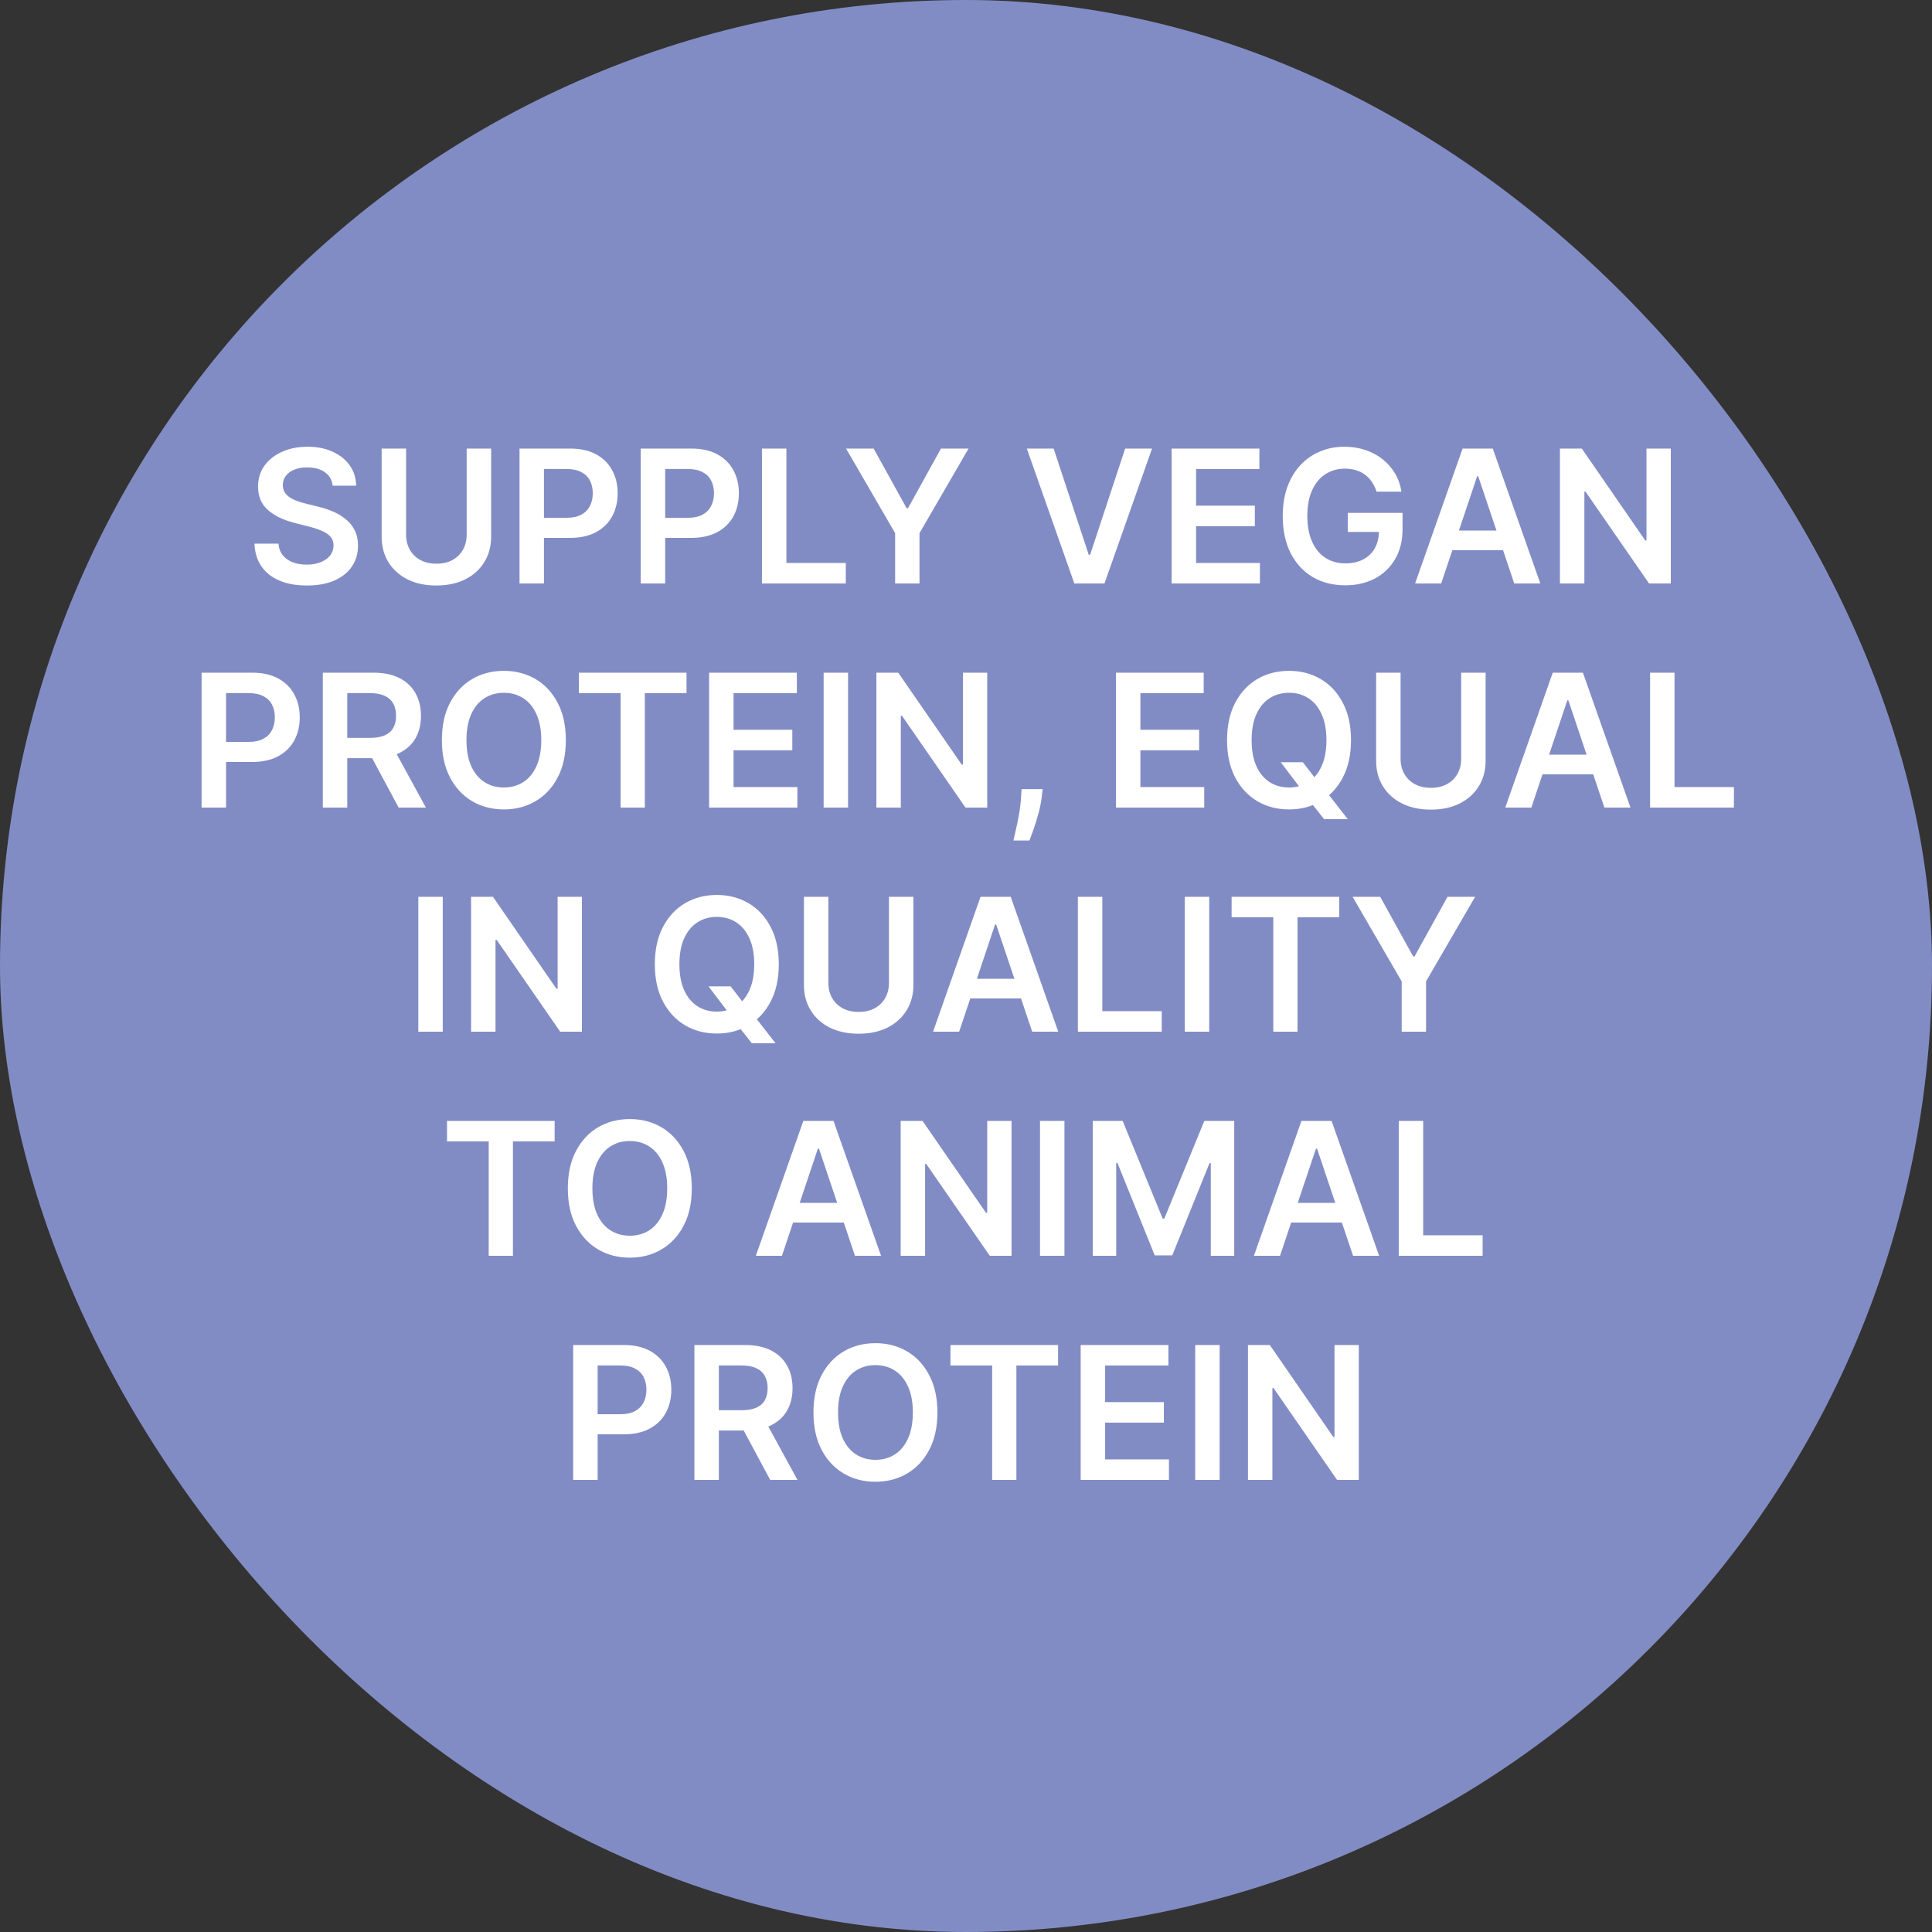
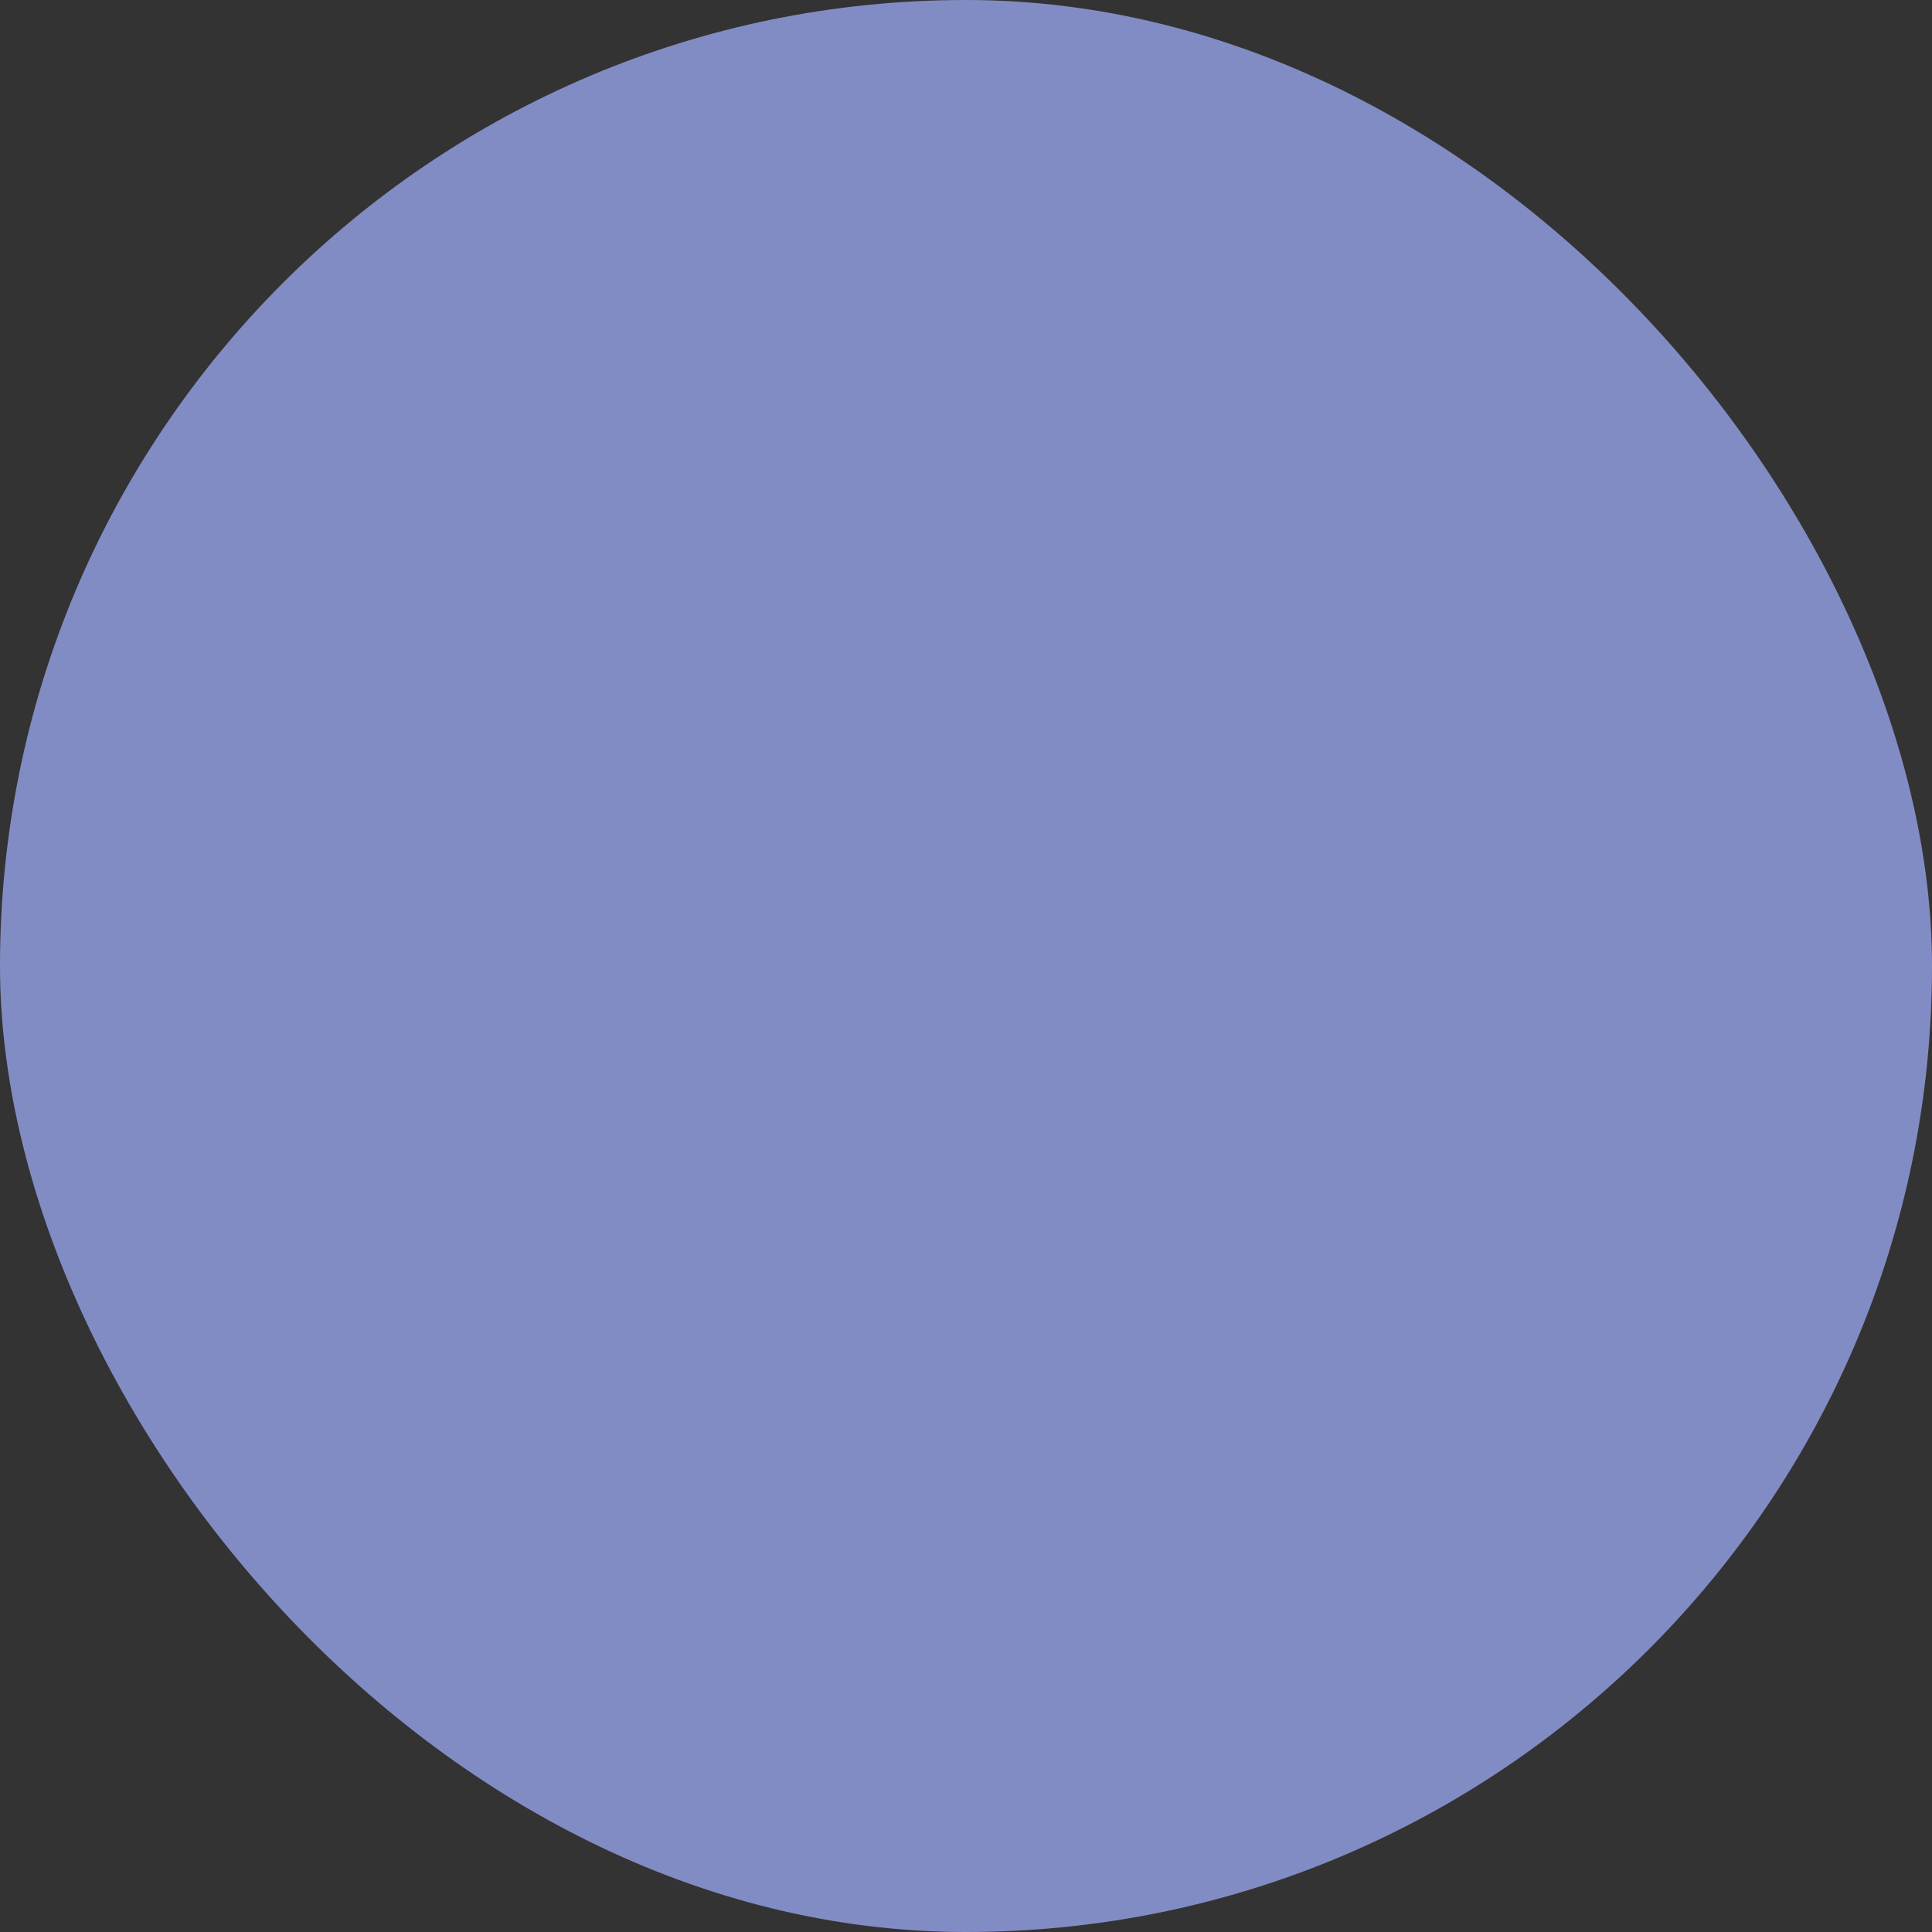
<svg xmlns="http://www.w3.org/2000/svg" width="250" height="250" viewBox="0 0 250 250" fill="none">
  <rect x="0" y="0" width="250" height="250" fill="#333333" stroke="none" />
  <rect width="250" height="250" rx="125" fill="#828CC4" />
-   <path d="M43.045 62.844C42.965 62.099 42.63 61.52 42.039 61.105C41.454 60.69 40.693 60.483 39.755 60.483C39.096 60.483 38.531 60.582 38.059 60.781C37.587 60.98 37.227 61.25 36.977 61.591C36.727 61.932 36.599 62.321 36.593 62.758C36.593 63.122 36.675 63.438 36.84 63.705C37.011 63.972 37.241 64.199 37.531 64.386C37.82 64.568 38.141 64.722 38.494 64.847C38.846 64.972 39.201 65.077 39.559 65.162L41.195 65.571C41.854 65.724 42.488 65.932 43.096 66.193C43.709 66.454 44.258 66.784 44.741 67.182C45.229 67.579 45.616 68.06 45.9 68.622C46.184 69.185 46.326 69.844 46.326 70.599C46.326 71.622 46.065 72.523 45.542 73.301C45.019 74.074 44.264 74.679 43.275 75.117C42.292 75.548 41.102 75.764 39.704 75.764C38.346 75.764 37.167 75.554 36.167 75.133C35.173 74.713 34.394 74.099 33.832 73.293C33.275 72.486 32.974 71.503 32.928 70.344H36.039C36.084 70.952 36.272 71.457 36.602 71.861C36.931 72.264 37.36 72.565 37.889 72.764C38.423 72.963 39.019 73.062 39.678 73.062C40.366 73.062 40.968 72.96 41.485 72.756C42.008 72.546 42.417 72.256 42.712 71.886C43.008 71.511 43.158 71.074 43.164 70.574C43.158 70.119 43.025 69.744 42.764 69.449C42.502 69.148 42.136 68.898 41.664 68.699C41.198 68.494 40.653 68.312 40.028 68.153L38.042 67.642C36.604 67.273 35.468 66.713 34.633 65.963C33.803 65.207 33.389 64.204 33.389 62.955C33.389 61.926 33.667 61.026 34.224 60.253C34.786 59.48 35.55 58.881 36.516 58.455C37.482 58.023 38.576 57.807 39.798 57.807C41.036 57.807 42.121 58.023 43.053 58.455C43.991 58.881 44.727 59.474 45.261 60.236C45.795 60.992 46.07 61.861 46.087 62.844H43.045ZM60.388 58.045H63.55V69.449C63.55 70.699 63.254 71.798 62.663 72.747C62.078 73.696 61.254 74.438 60.192 74.972C59.129 75.5 57.888 75.764 56.467 75.764C55.041 75.764 53.797 75.5 52.734 74.972C51.672 74.438 50.848 73.696 50.263 72.747C49.678 71.798 49.385 70.699 49.385 69.449V58.045H52.547V69.185C52.547 69.912 52.706 70.56 53.024 71.128C53.348 71.696 53.803 72.142 54.388 72.466C54.973 72.784 55.666 72.943 56.467 72.943C57.268 72.943 57.962 72.784 58.547 72.466C59.138 72.142 59.592 71.696 59.91 71.128C60.229 70.56 60.388 69.912 60.388 69.185V58.045ZM67.226 75.5V58.045H73.772C75.113 58.045 76.238 58.295 77.147 58.795C78.062 59.295 78.752 59.983 79.218 60.858C79.689 61.727 79.925 62.716 79.925 63.824C79.925 64.943 79.689 65.938 79.218 66.807C78.746 67.676 78.05 68.361 77.13 68.861C76.209 69.355 75.076 69.602 73.729 69.602H69.391V67.003H73.303C74.087 67.003 74.729 66.867 75.229 66.594C75.729 66.321 76.099 65.946 76.337 65.469C76.582 64.992 76.704 64.443 76.704 63.824C76.704 63.205 76.582 62.659 76.337 62.188C76.099 61.716 75.726 61.349 75.221 61.088C74.721 60.821 74.076 60.688 73.286 60.688H70.388V75.5H67.226ZM82.912 75.5V58.045H89.457C90.798 58.045 91.923 58.295 92.832 58.795C93.747 59.295 94.437 59.983 94.903 60.858C95.375 61.727 95.611 62.716 95.611 63.824C95.611 64.943 95.375 65.938 94.903 66.807C94.432 67.676 93.736 68.361 92.815 68.861C91.895 69.355 90.761 69.602 89.415 69.602H85.076V67.003H88.989C89.772 67.003 90.415 66.867 90.915 66.594C91.415 66.321 91.784 65.946 92.022 65.469C92.267 64.992 92.389 64.443 92.389 63.824C92.389 63.205 92.267 62.659 92.022 62.188C91.784 61.716 91.412 61.349 90.906 61.088C90.406 60.821 89.761 60.688 88.971 60.688H86.074V75.5H82.912ZM98.597 75.5V58.045H101.759V72.849H109.446V75.5H98.597ZM109.48 58.045H113.051L117.321 65.767H117.491L121.761 58.045H125.332L118.983 68.989V75.5H115.829V68.989L109.48 58.045ZM136.34 58.045L140.882 71.784H141.061L145.595 58.045H149.073L142.919 75.5H139.016L132.871 58.045H136.34ZM151.612 75.5V58.045H162.964V60.696H154.774V65.435H162.376V68.085H154.774V72.849H163.032V75.5H151.612ZM178.123 63.619C177.981 63.159 177.785 62.747 177.535 62.383C177.291 62.014 176.995 61.699 176.649 61.438C176.308 61.176 175.916 60.98 175.472 60.849C175.029 60.713 174.546 60.645 174.024 60.645C173.086 60.645 172.251 60.881 171.518 61.352C170.785 61.824 170.208 62.517 169.788 63.432C169.373 64.341 169.166 65.449 169.166 66.756C169.166 68.074 169.373 69.19 169.788 70.105C170.203 71.02 170.779 71.716 171.518 72.193C172.257 72.665 173.115 72.901 174.092 72.901C174.978 72.901 175.745 72.73 176.393 72.389C177.046 72.048 177.549 71.565 177.901 70.94C178.254 70.31 178.43 69.571 178.43 68.724L179.146 68.835H174.407V66.364H181.49V68.46C181.49 69.954 181.171 71.247 180.535 72.338C179.899 73.429 179.024 74.27 177.91 74.861C176.796 75.446 175.518 75.739 174.075 75.739C172.467 75.739 171.055 75.378 169.839 74.656C168.629 73.929 167.683 72.898 167.001 71.562C166.325 70.222 165.987 68.631 165.987 66.79C165.987 65.381 166.186 64.122 166.583 63.014C166.987 61.906 167.549 60.966 168.271 60.193C168.992 59.415 169.839 58.824 170.811 58.42C171.782 58.011 172.839 57.807 173.981 57.807C174.947 57.807 175.847 57.949 176.683 58.233C177.518 58.511 178.259 58.909 178.907 59.426C179.561 59.943 180.097 60.557 180.518 61.267C180.938 61.977 181.214 62.761 181.345 63.619H178.123ZM186.489 75.5H183.114L189.259 58.045H193.163L199.316 75.5H195.941L191.279 61.625H191.143L186.489 75.5ZM186.6 68.656H195.805V71.196H186.6V68.656ZM216.199 58.045V75.5H213.386L205.162 63.611H205.017V75.5H201.855V58.045H204.685L212.901 69.943H213.054V58.045H216.199ZM26.088 104.5V87.046H32.634C33.975 87.046 35.1 87.296 36.009 87.796C36.924 88.296 37.614 88.983 38.08 89.858C38.551 90.727 38.787 91.716 38.787 92.824C38.787 93.943 38.551 94.938 38.08 95.807C37.608 96.676 36.912 97.361 35.992 97.861C35.071 98.355 33.938 98.602 32.591 98.602H28.253V96.003H32.165C32.949 96.003 33.591 95.867 34.091 95.594C34.591 95.321 34.961 94.946 35.199 94.469C35.444 93.992 35.566 93.443 35.566 92.824C35.566 92.204 35.444 91.659 35.199 91.188C34.961 90.716 34.589 90.349 34.083 90.088C33.583 89.821 32.938 89.688 32.148 89.688H29.25V104.5H26.088ZM41.774 104.5V87.046H48.319C49.66 87.046 50.785 87.278 51.694 87.744C52.609 88.21 53.299 88.864 53.765 89.704C54.237 90.54 54.473 91.514 54.473 92.628C54.473 93.747 54.234 94.719 53.757 95.543C53.285 96.361 52.589 96.994 51.669 97.443C50.748 97.886 49.617 98.108 48.277 98.108H43.615V95.483H47.85C48.635 95.483 49.277 95.375 49.777 95.159C50.277 94.938 50.646 94.617 50.885 94.196C51.129 93.77 51.251 93.247 51.251 92.628C51.251 92.008 51.129 91.48 50.885 91.043C50.64 90.599 50.268 90.264 49.768 90.037C49.268 89.804 48.623 89.688 47.833 89.688H44.936V104.5H41.774ZM50.791 96.591L55.112 104.5H51.583L47.339 96.591H50.791ZM73.22 95.773C73.22 97.653 72.868 99.264 72.163 100.605C71.464 101.94 70.51 102.963 69.299 103.673C68.095 104.384 66.728 104.739 65.2 104.739C63.671 104.739 62.302 104.384 61.092 103.673C59.887 102.957 58.933 101.932 58.228 100.597C57.529 99.256 57.18 97.648 57.18 95.773C57.18 93.892 57.529 92.284 58.228 90.949C58.933 89.608 59.887 88.582 61.092 87.872C62.302 87.162 63.671 86.807 65.2 86.807C66.728 86.807 68.095 87.162 69.299 87.872C70.51 88.582 71.464 89.608 72.163 90.949C72.868 92.284 73.22 93.892 73.22 95.773ZM70.041 95.773C70.041 94.449 69.833 93.332 69.419 92.423C69.01 91.508 68.441 90.818 67.714 90.352C66.987 89.881 66.149 89.645 65.2 89.645C64.251 89.645 63.413 89.881 62.686 90.352C61.958 90.818 61.387 91.508 60.973 92.423C60.563 93.332 60.359 94.449 60.359 95.773C60.359 97.097 60.563 98.216 60.973 99.131C61.387 100.04 61.958 100.73 62.686 101.202C63.413 101.668 64.251 101.901 65.2 101.901C66.149 101.901 66.987 101.668 67.714 101.202C68.441 100.73 69.01 100.04 69.419 99.131C69.833 98.216 70.041 97.097 70.041 95.773ZM74.909 89.696V87.046H88.835V89.696H83.44V104.5H80.303V89.696H74.909ZM91.759 104.5V87.046H103.112V89.696H94.921V94.435H102.524V97.085H94.921V101.849H103.18V104.5H91.759ZM109.739 87.046V104.5H106.578V87.046H109.739ZM127.747 87.046V104.5H124.935L116.71 92.611H116.565V104.5H113.403V87.046H116.233L124.449 98.943H124.602V87.046H127.747ZM134.918 102.114L134.808 103.051C134.728 103.767 134.586 104.494 134.381 105.233C134.183 105.977 133.972 106.662 133.751 107.287C133.529 107.912 133.35 108.403 133.214 108.761H131.134C131.214 108.415 131.322 107.943 131.458 107.347C131.6 106.75 131.737 106.08 131.867 105.335C131.998 104.591 132.086 103.835 132.131 103.068L132.191 102.114H134.918ZM144.405 104.5V87.046H155.757V89.696H147.567V94.435H155.169V97.085H147.567V101.849H155.825V104.5H144.405ZM165.726 98.636H168.589L170.285 100.835L171.496 102.267L174.402 106H171.334L169.356 103.494L168.513 102.301L165.726 98.636ZM174.819 95.773C174.819 97.653 174.467 99.264 173.763 100.605C173.064 101.94 172.109 102.963 170.899 103.673C169.694 104.384 168.328 104.739 166.8 104.739C165.271 104.739 163.902 104.384 162.692 103.673C161.487 102.957 160.533 101.932 159.828 100.597C159.129 99.256 158.78 97.648 158.78 95.773C158.78 93.892 159.129 92.284 159.828 90.949C160.533 89.608 161.487 88.582 162.692 87.872C163.902 87.162 165.271 86.807 166.8 86.807C168.328 86.807 169.694 87.162 170.899 87.872C172.109 88.582 173.064 89.608 173.763 90.949C174.467 92.284 174.819 93.892 174.819 95.773ZM171.64 95.773C171.64 94.449 171.433 93.332 171.018 92.423C170.609 91.508 170.041 90.818 169.314 90.352C168.586 89.881 167.748 89.645 166.8 89.645C165.851 89.645 165.013 89.881 164.285 90.352C163.558 90.818 162.987 91.508 162.572 92.423C162.163 93.332 161.959 94.449 161.959 95.773C161.959 97.097 162.163 98.216 162.572 99.131C162.987 100.04 163.558 100.73 164.285 101.202C165.013 101.668 165.851 101.901 166.8 101.901C167.748 101.901 168.586 101.668 169.314 101.202C170.041 100.73 170.609 100.04 171.018 99.131C171.433 98.216 171.64 97.097 171.64 95.773ZM189.075 87.046H192.237V98.449C192.237 99.699 191.942 100.798 191.351 101.747C190.765 102.696 189.942 103.437 188.879 103.972C187.817 104.5 186.575 104.764 185.155 104.764C183.728 104.764 182.484 104.5 181.422 103.972C180.359 103.437 179.535 102.696 178.95 101.747C178.365 100.798 178.072 99.699 178.072 98.449V87.046H181.234V98.185C181.234 98.912 181.393 99.56 181.711 100.128C182.035 100.696 182.49 101.142 183.075 101.466C183.66 101.784 184.353 101.943 185.155 101.943C185.956 101.943 186.649 101.784 187.234 101.466C187.825 101.142 188.28 100.696 188.598 100.128C188.916 99.56 189.075 98.912 189.075 98.185V87.046ZM198.155 104.5H194.78L200.925 87.046H204.829L210.982 104.5H207.607L202.945 90.625H202.809L198.155 104.5ZM198.266 97.656H207.471V100.196H198.266V97.656ZM213.521 104.5V87.046H216.683V101.849H224.37V104.5H213.521ZM57.293 116.045V133.5H54.131V116.045H57.293ZM75.301 116.045V133.5H72.488L64.264 121.611H64.119V133.5H60.957V116.045H63.786L72.002 127.943H72.156V116.045H75.301ZM91.682 127.636H94.546L96.242 129.835L97.452 131.267L100.358 135H97.29L95.313 132.494L94.469 131.301L91.682 127.636ZM100.776 124.773C100.776 126.653 100.423 128.264 99.719 129.605C99.02 130.94 98.066 131.963 96.855 132.673C95.651 133.384 94.284 133.739 92.756 133.739C91.227 133.739 89.858 133.384 88.648 132.673C87.443 131.957 86.489 130.932 85.784 129.597C85.085 128.256 84.736 126.648 84.736 124.773C84.736 122.892 85.085 121.284 85.784 119.949C86.489 118.608 87.443 117.582 88.648 116.872C89.858 116.162 91.227 115.807 92.756 115.807C94.284 115.807 95.651 116.162 96.855 116.872C98.066 117.582 99.02 118.608 99.719 119.949C100.423 121.284 100.776 122.892 100.776 124.773ZM97.597 124.773C97.597 123.449 97.389 122.332 96.975 121.423C96.566 120.509 95.997 119.818 95.27 119.352C94.543 118.881 93.705 118.645 92.756 118.645C91.807 118.645 90.969 118.881 90.242 119.352C89.514 119.818 88.943 120.509 88.528 121.423C88.119 122.332 87.915 123.449 87.915 124.773C87.915 126.097 88.119 127.216 88.528 128.131C88.943 129.04 89.514 129.73 90.242 130.202C90.969 130.668 91.807 130.901 92.756 130.901C93.705 130.901 94.543 130.668 95.27 130.202C95.997 129.73 96.566 129.04 96.975 128.131C97.389 127.216 97.597 126.097 97.597 124.773ZM115.031 116.045H118.193V127.449C118.193 128.699 117.898 129.798 117.307 130.747C116.722 131.696 115.898 132.437 114.835 132.972C113.773 133.5 112.531 133.764 111.111 133.764C109.685 133.764 108.44 133.5 107.378 132.972C106.315 132.437 105.492 131.696 104.906 130.747C104.321 129.798 104.028 128.699 104.028 127.449V116.045H107.19V127.185C107.19 127.912 107.349 128.56 107.668 129.128C107.992 129.696 108.446 130.142 109.031 130.466C109.617 130.784 110.31 130.943 111.111 130.943C111.912 130.943 112.605 130.784 113.19 130.466C113.781 130.142 114.236 129.696 114.554 129.128C114.872 128.56 115.031 127.912 115.031 127.185V116.045ZM124.112 133.5H120.737L126.881 116.045H130.785L136.938 133.5H133.563L128.901 119.625H128.765L124.112 133.5ZM124.222 126.656H133.427V129.196H124.222V126.656ZM139.477 133.5V116.045H142.639V130.849H150.327V133.5H139.477ZM156.473 116.045V133.5H153.311V116.045H156.473ZM159.37 118.696V116.045H173.296V118.696H167.901V133.5H164.765V118.696H159.37ZM175.027 116.045H178.599L182.868 123.767H183.039L187.309 116.045H190.88L184.53 126.989V133.5H181.377V126.989L175.027 116.045ZM57.843 147.696V145.045H71.769V147.696H66.374V162.5H63.238V147.696H57.843ZM89.517 153.773C89.517 155.653 89.165 157.264 88.46 158.605C87.762 159.94 86.807 160.963 85.597 161.673C84.392 162.384 83.026 162.739 81.497 162.739C79.969 162.739 78.6 162.384 77.389 161.673C76.185 160.957 75.23 159.932 74.526 158.597C73.827 157.256 73.478 155.648 73.478 153.773C73.478 151.892 73.827 150.284 74.526 148.949C75.23 147.608 76.185 146.582 77.389 145.872C78.6 145.162 79.969 144.807 81.497 144.807C83.026 144.807 84.392 145.162 85.597 145.872C86.807 146.582 87.762 147.608 88.46 148.949C89.165 150.284 89.517 151.892 89.517 153.773ZM86.338 153.773C86.338 152.449 86.131 151.332 85.716 150.423C85.307 149.509 84.739 148.818 84.012 148.352C83.284 147.881 82.446 147.645 81.497 147.645C80.549 147.645 79.71 147.881 78.983 148.352C78.256 148.818 77.685 149.509 77.27 150.423C76.861 151.332 76.656 152.449 76.656 153.773C76.656 155.097 76.861 156.216 77.27 157.131C77.685 158.04 78.256 158.73 78.983 159.202C79.71 159.668 80.549 159.901 81.497 159.901C82.446 159.901 83.284 159.668 84.012 159.202C84.739 158.73 85.307 158.04 85.716 157.131C86.131 156.216 86.338 155.097 86.338 153.773ZM101.181 162.5H97.806L103.951 145.045H107.854L114.008 162.5H110.633L105.971 148.625H105.835L101.181 162.5ZM101.292 155.656H110.497V158.196H101.292V155.656ZM130.891 145.045V162.5H128.078L119.854 150.611H119.709V162.5H116.547V145.045H119.376L127.592 156.943H127.746V145.045H130.891ZM137.738 145.045V162.5H134.576V145.045H137.738ZM141.402 145.045H145.271L150.453 157.693H150.658L155.839 145.045H159.709V162.5H156.675V150.509H156.513L151.689 162.449H149.422L144.598 150.483H144.436V162.5H141.402V145.045ZM165.633 162.5H162.258L168.403 145.045H172.307L178.46 162.5H175.085L170.423 148.625H170.287L165.633 162.5ZM165.744 155.656H174.949V158.196H165.744V155.656ZM180.999 162.5V145.045H184.161V159.849H191.849V162.5H180.999ZM74.17 191.5V174.045H80.715C82.056 174.045 83.181 174.295 84.09 174.795C85.005 175.295 85.695 175.983 86.161 176.858C86.633 177.727 86.868 178.716 86.868 179.824C86.868 180.943 86.633 181.937 86.161 182.807C85.689 183.676 84.993 184.361 84.073 184.861C83.153 185.355 82.019 185.602 80.672 185.602H76.334V183.003H80.246C81.03 183.003 81.672 182.866 82.172 182.594C82.672 182.321 83.042 181.946 83.28 181.469C83.525 180.991 83.647 180.443 83.647 179.824C83.647 179.205 83.525 178.659 83.28 178.188C83.042 177.716 82.67 177.349 82.164 177.088C81.664 176.821 81.019 176.688 80.229 176.688H77.332V191.5H74.17ZM89.855 191.5V174.045H96.4C97.741 174.045 98.866 174.278 99.775 174.744C100.69 175.21 101.38 175.864 101.846 176.705C102.318 177.54 102.554 178.514 102.554 179.628C102.554 180.747 102.315 181.719 101.838 182.543C101.366 183.361 100.67 183.994 99.75 184.443C98.829 184.886 97.699 185.108 96.358 185.108H91.696V182.483H95.932C96.716 182.483 97.358 182.375 97.858 182.159C98.358 181.937 98.727 181.616 98.966 181.196C99.21 180.77 99.332 180.247 99.332 179.628C99.332 179.009 99.21 178.48 98.966 178.043C98.721 177.599 98.349 177.264 97.849 177.037C97.349 176.804 96.704 176.688 95.915 176.688H93.017V191.5H89.855ZM98.872 183.591L103.193 191.5H99.665L95.42 183.591H98.872ZM121.301 182.773C121.301 184.653 120.949 186.264 120.244 187.605C119.545 188.94 118.591 189.963 117.38 190.673C116.176 191.384 114.809 191.739 113.281 191.739C111.753 191.739 110.383 191.384 109.173 190.673C107.968 189.957 107.014 188.932 106.309 187.597C105.61 186.256 105.261 184.648 105.261 182.773C105.261 180.892 105.61 179.284 106.309 177.949C107.014 176.608 107.968 175.582 109.173 174.872C110.383 174.162 111.753 173.807 113.281 173.807C114.809 173.807 116.176 174.162 117.38 174.872C118.591 175.582 119.545 176.608 120.244 177.949C120.949 179.284 121.301 180.892 121.301 182.773ZM118.122 182.773C118.122 181.449 117.914 180.332 117.5 179.423C117.091 178.509 116.522 177.818 115.795 177.352C115.068 176.881 114.23 176.645 113.281 176.645C112.332 176.645 111.494 176.881 110.767 177.352C110.039 177.818 109.468 178.509 109.054 179.423C108.645 180.332 108.44 181.449 108.44 182.773C108.44 184.097 108.645 185.216 109.054 186.131C109.468 187.04 110.039 187.73 110.767 188.202C111.494 188.668 112.332 188.901 113.281 188.901C114.23 188.901 115.068 188.668 115.795 188.202C116.522 187.73 117.091 187.04 117.5 186.131C117.914 185.216 118.122 184.097 118.122 182.773ZM122.99 176.696V174.045H136.916V176.696H131.521V191.5H128.385V176.696H122.99ZM139.84 191.5V174.045H151.193V176.696H143.002V181.435H150.605V184.085H143.002V188.849H151.261V191.5H139.84ZM157.821 174.045V191.5H154.659V174.045H157.821ZM175.828 174.045V191.5H173.016L164.791 179.611H164.646V191.5H161.485V174.045H164.314L172.53 185.943H172.683V174.045H175.828Z" fill="white" />
</svg>